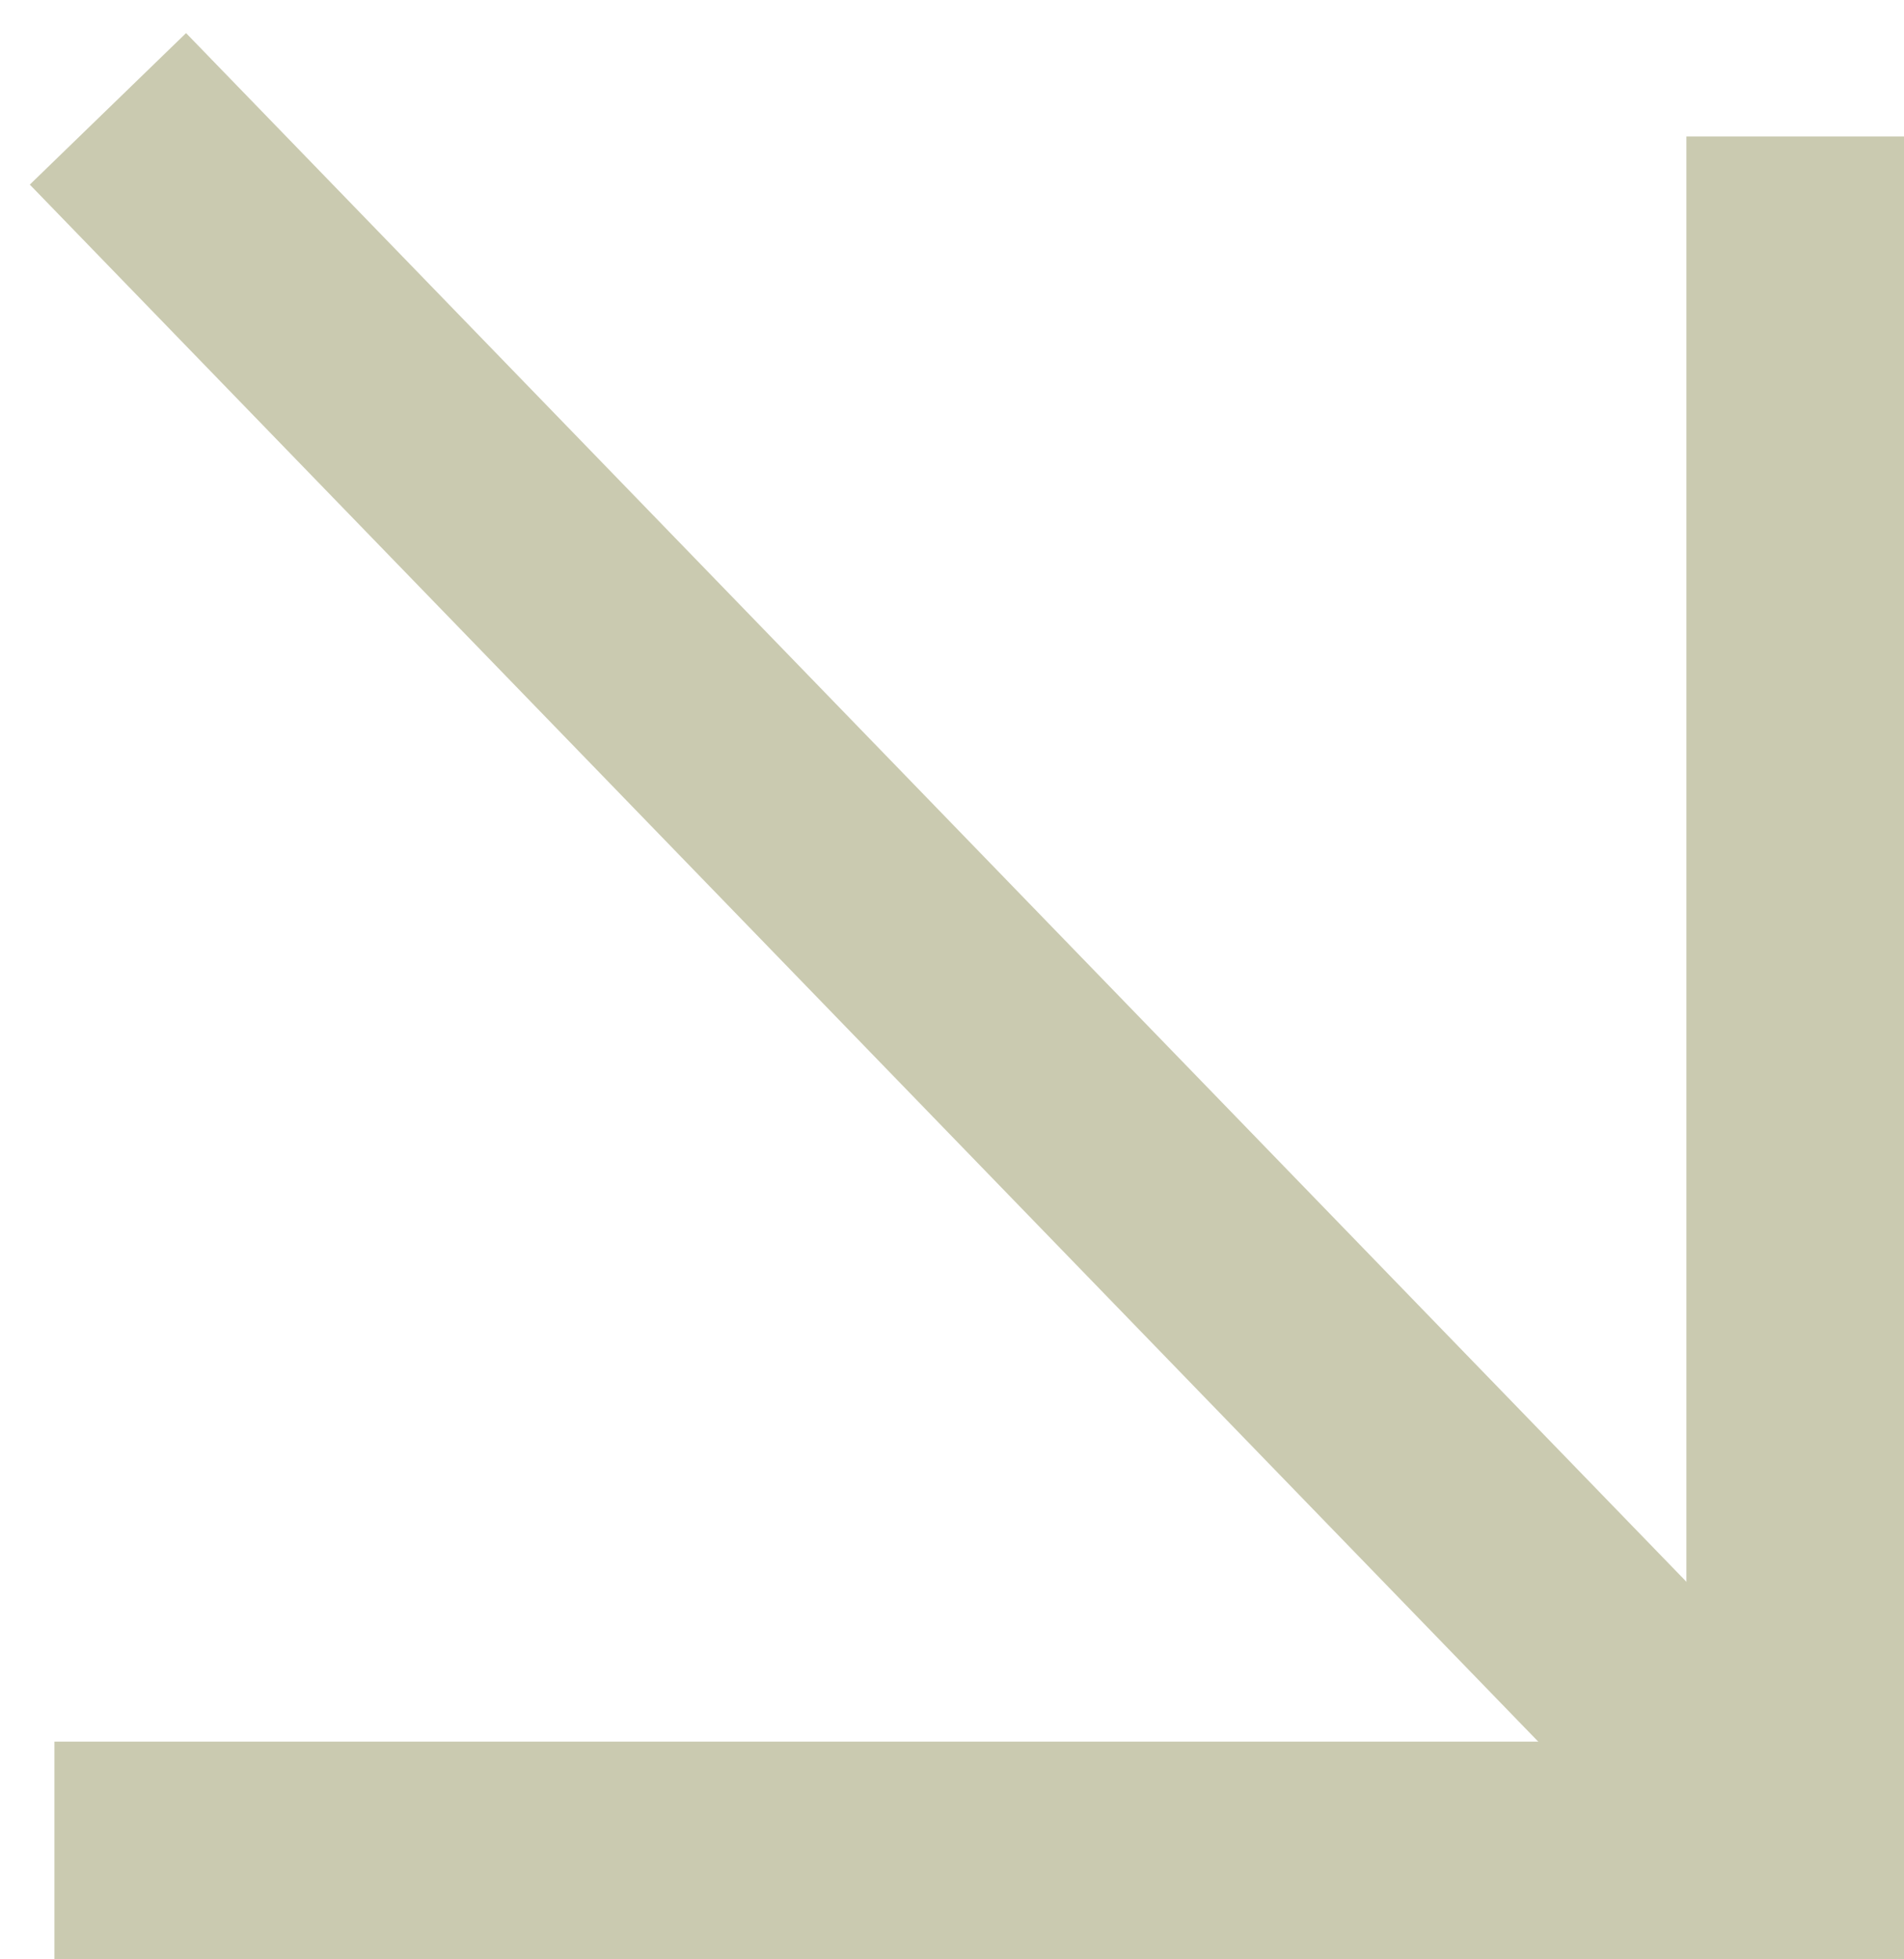
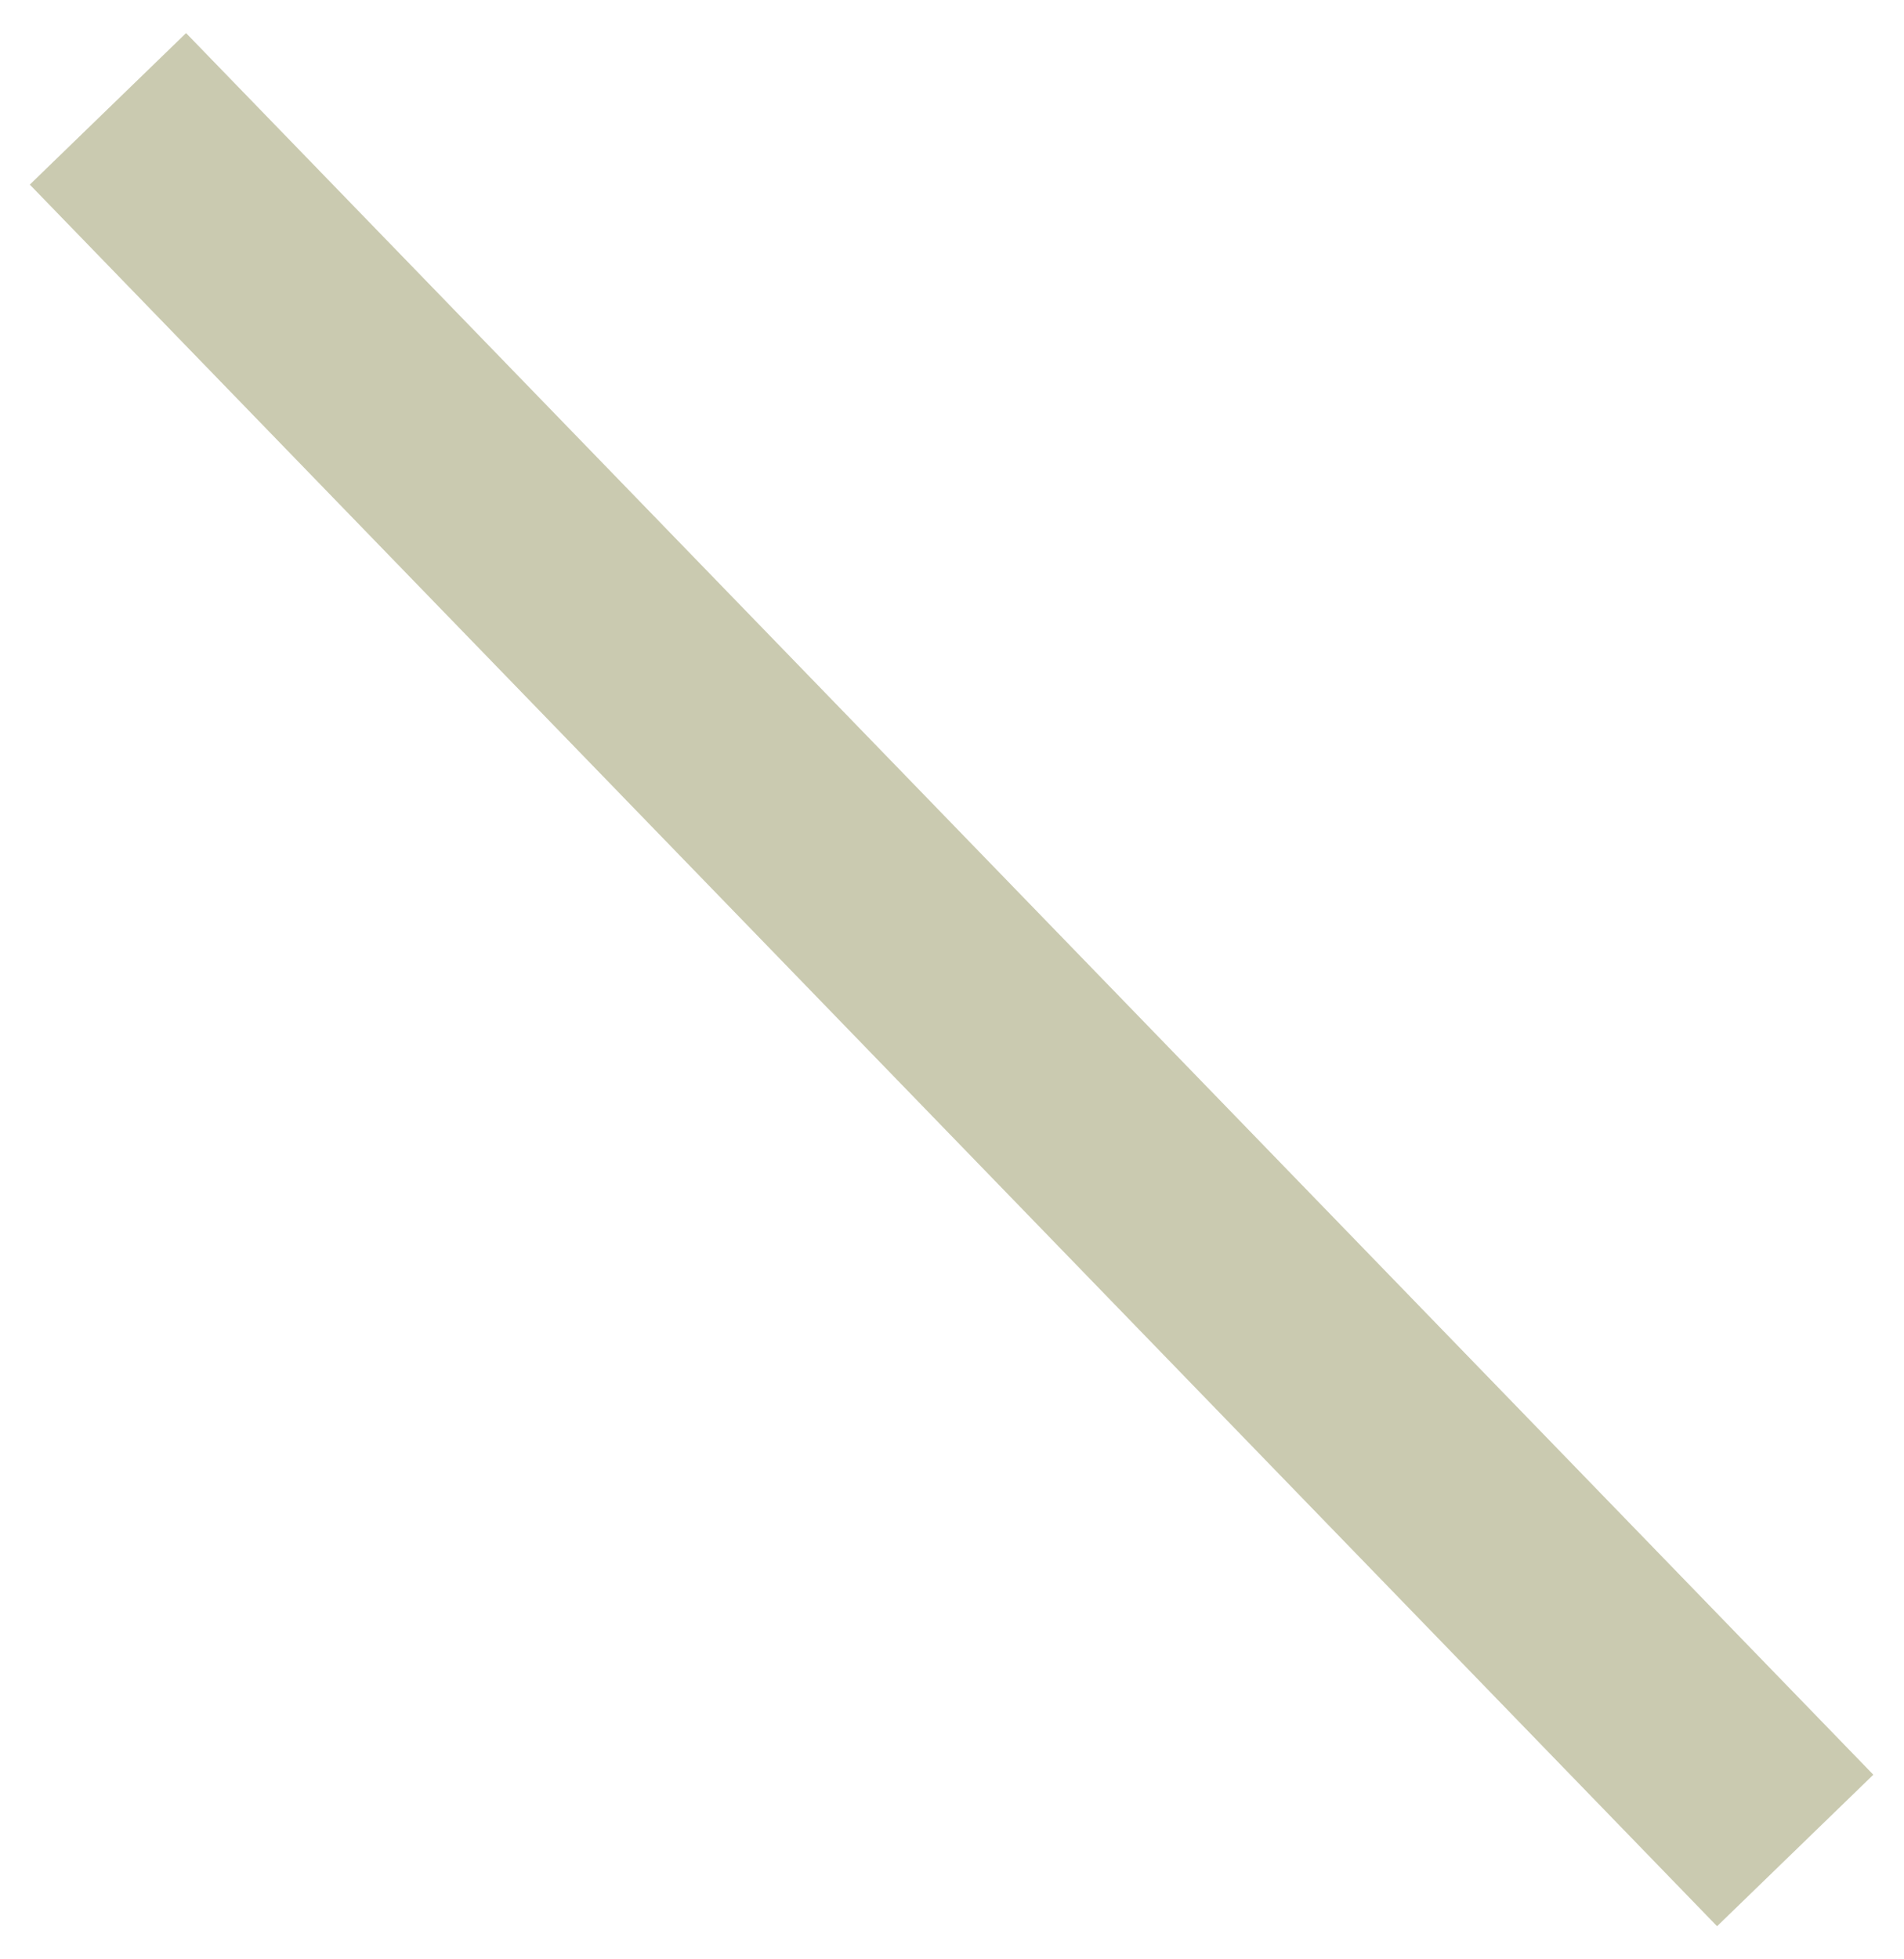
<svg xmlns="http://www.w3.org/2000/svg" viewBox="0 0 35 36" fill="none">
  <path d="M1.984 2L33 34" stroke="#CACAB0" stroke-width="4" />
-   <path d="M1 34H33V2.508" stroke="#CACAB0" stroke-width="4" />
</svg>